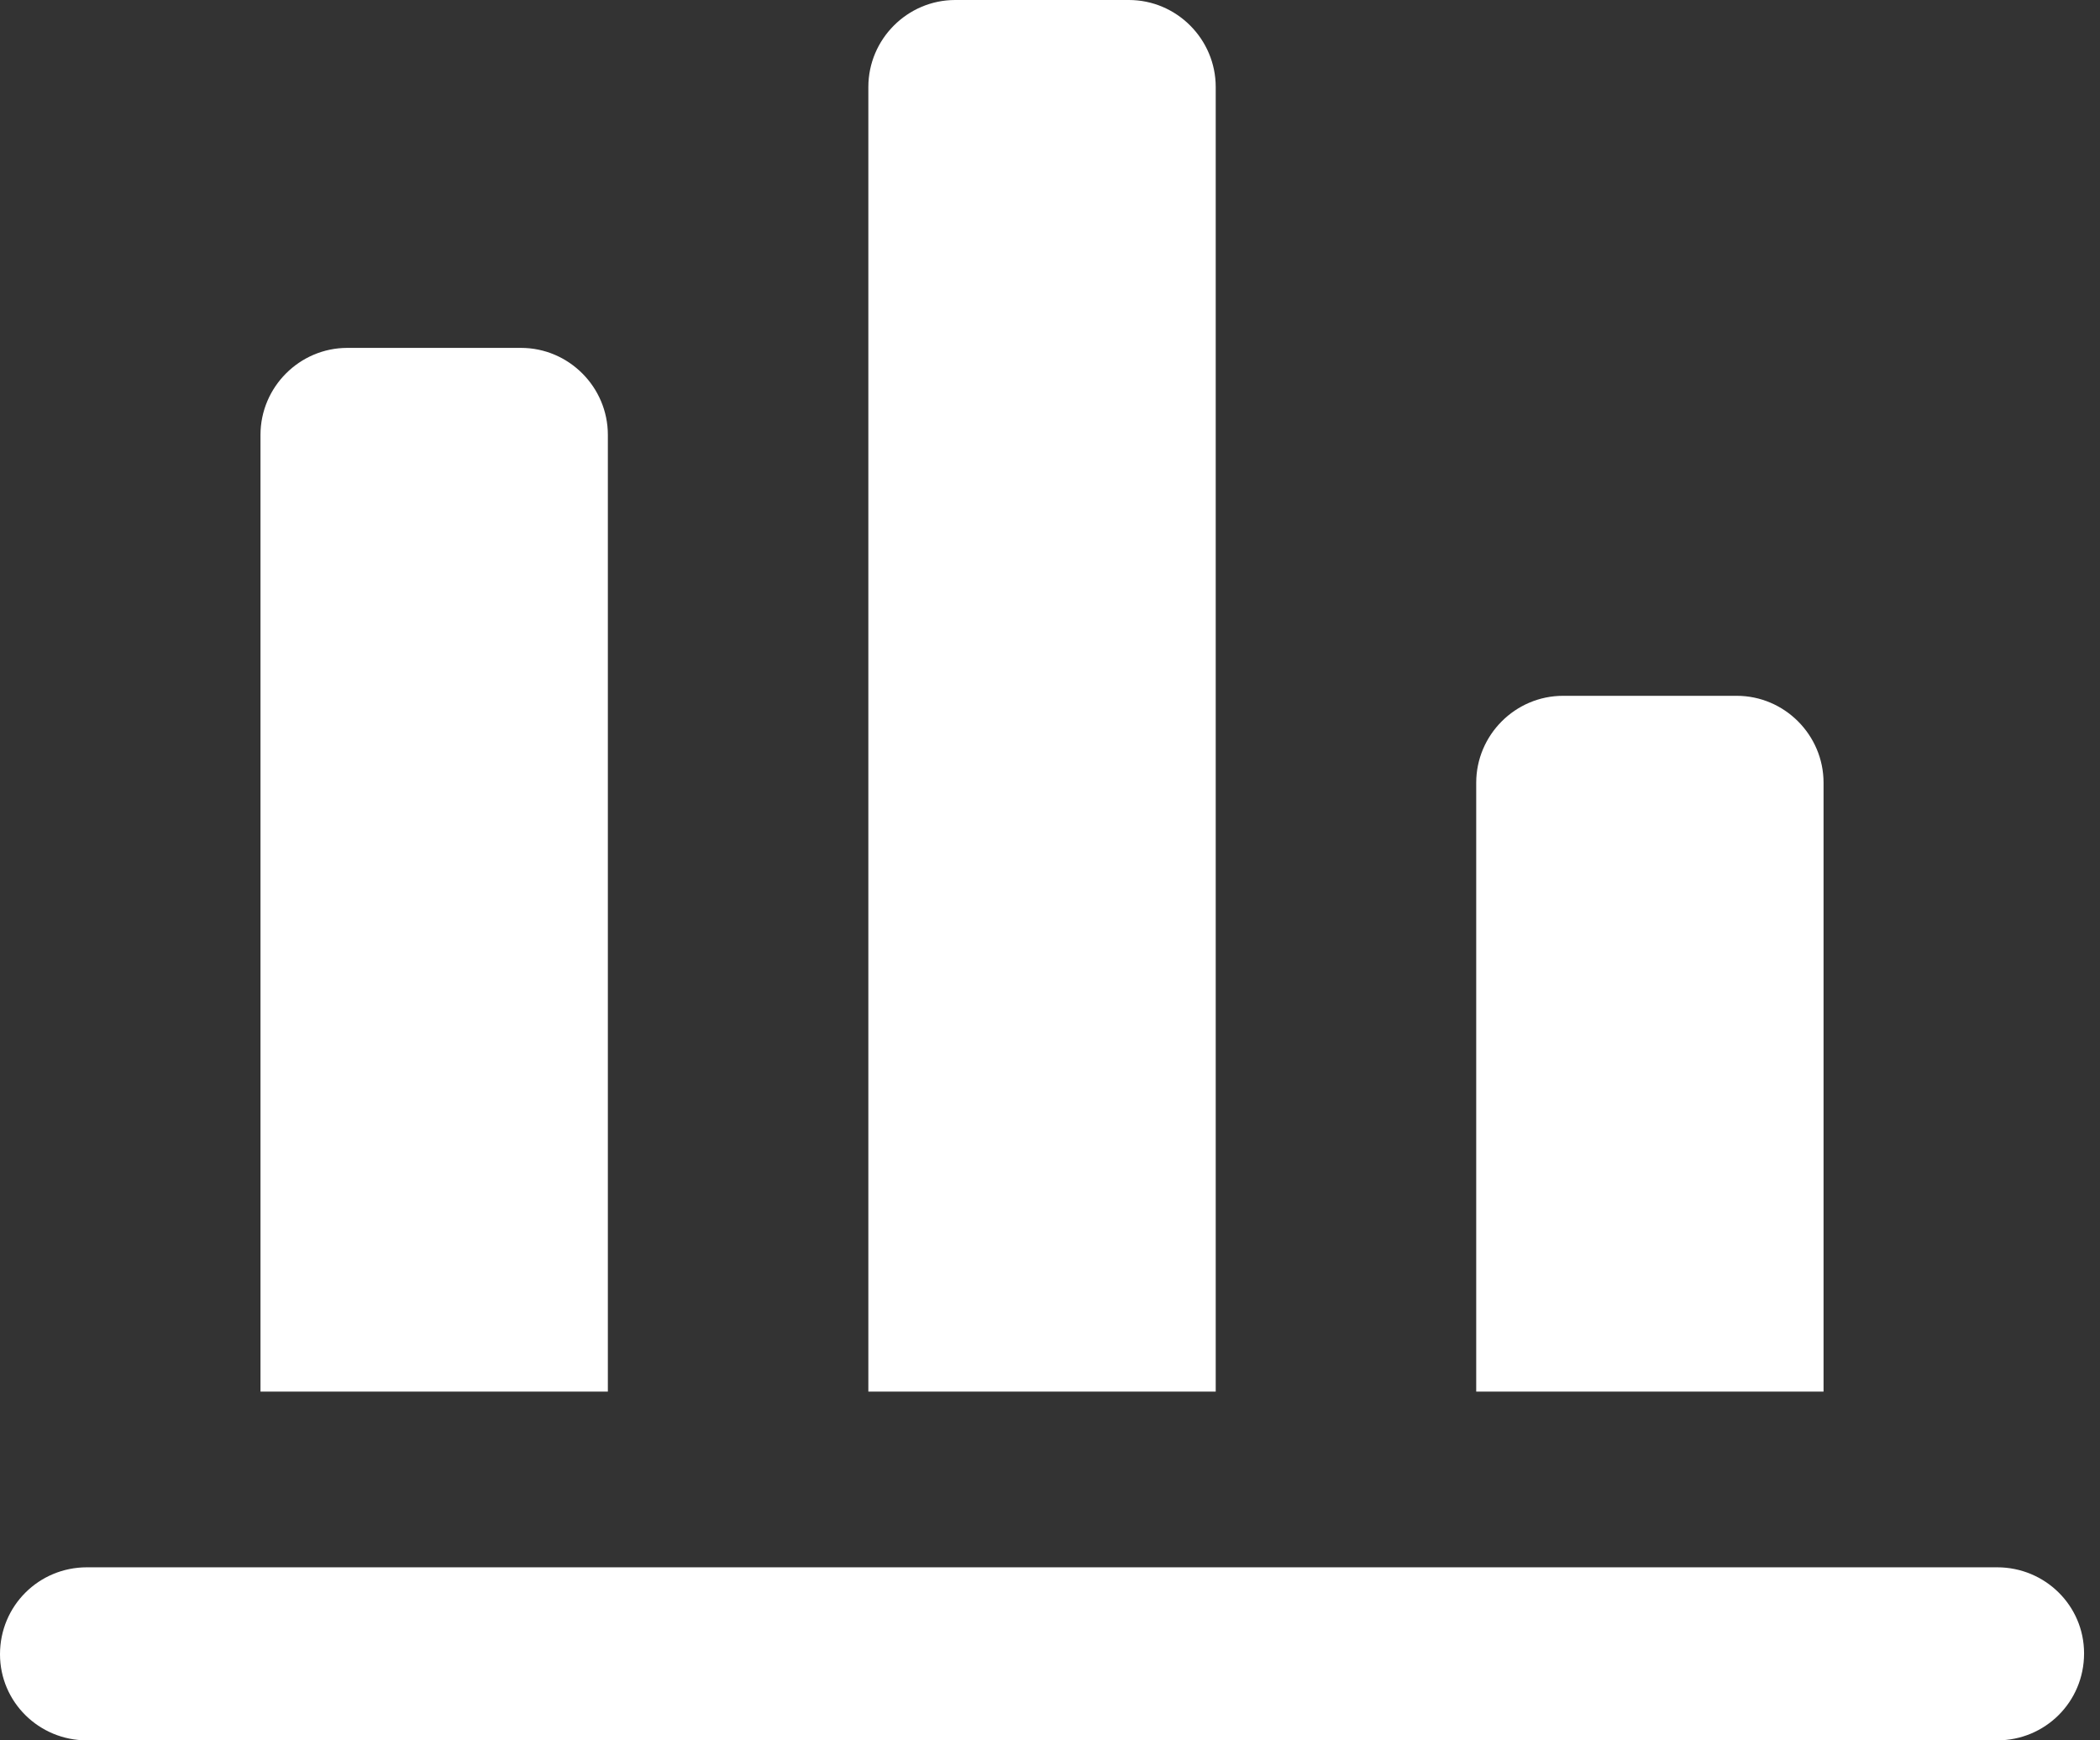
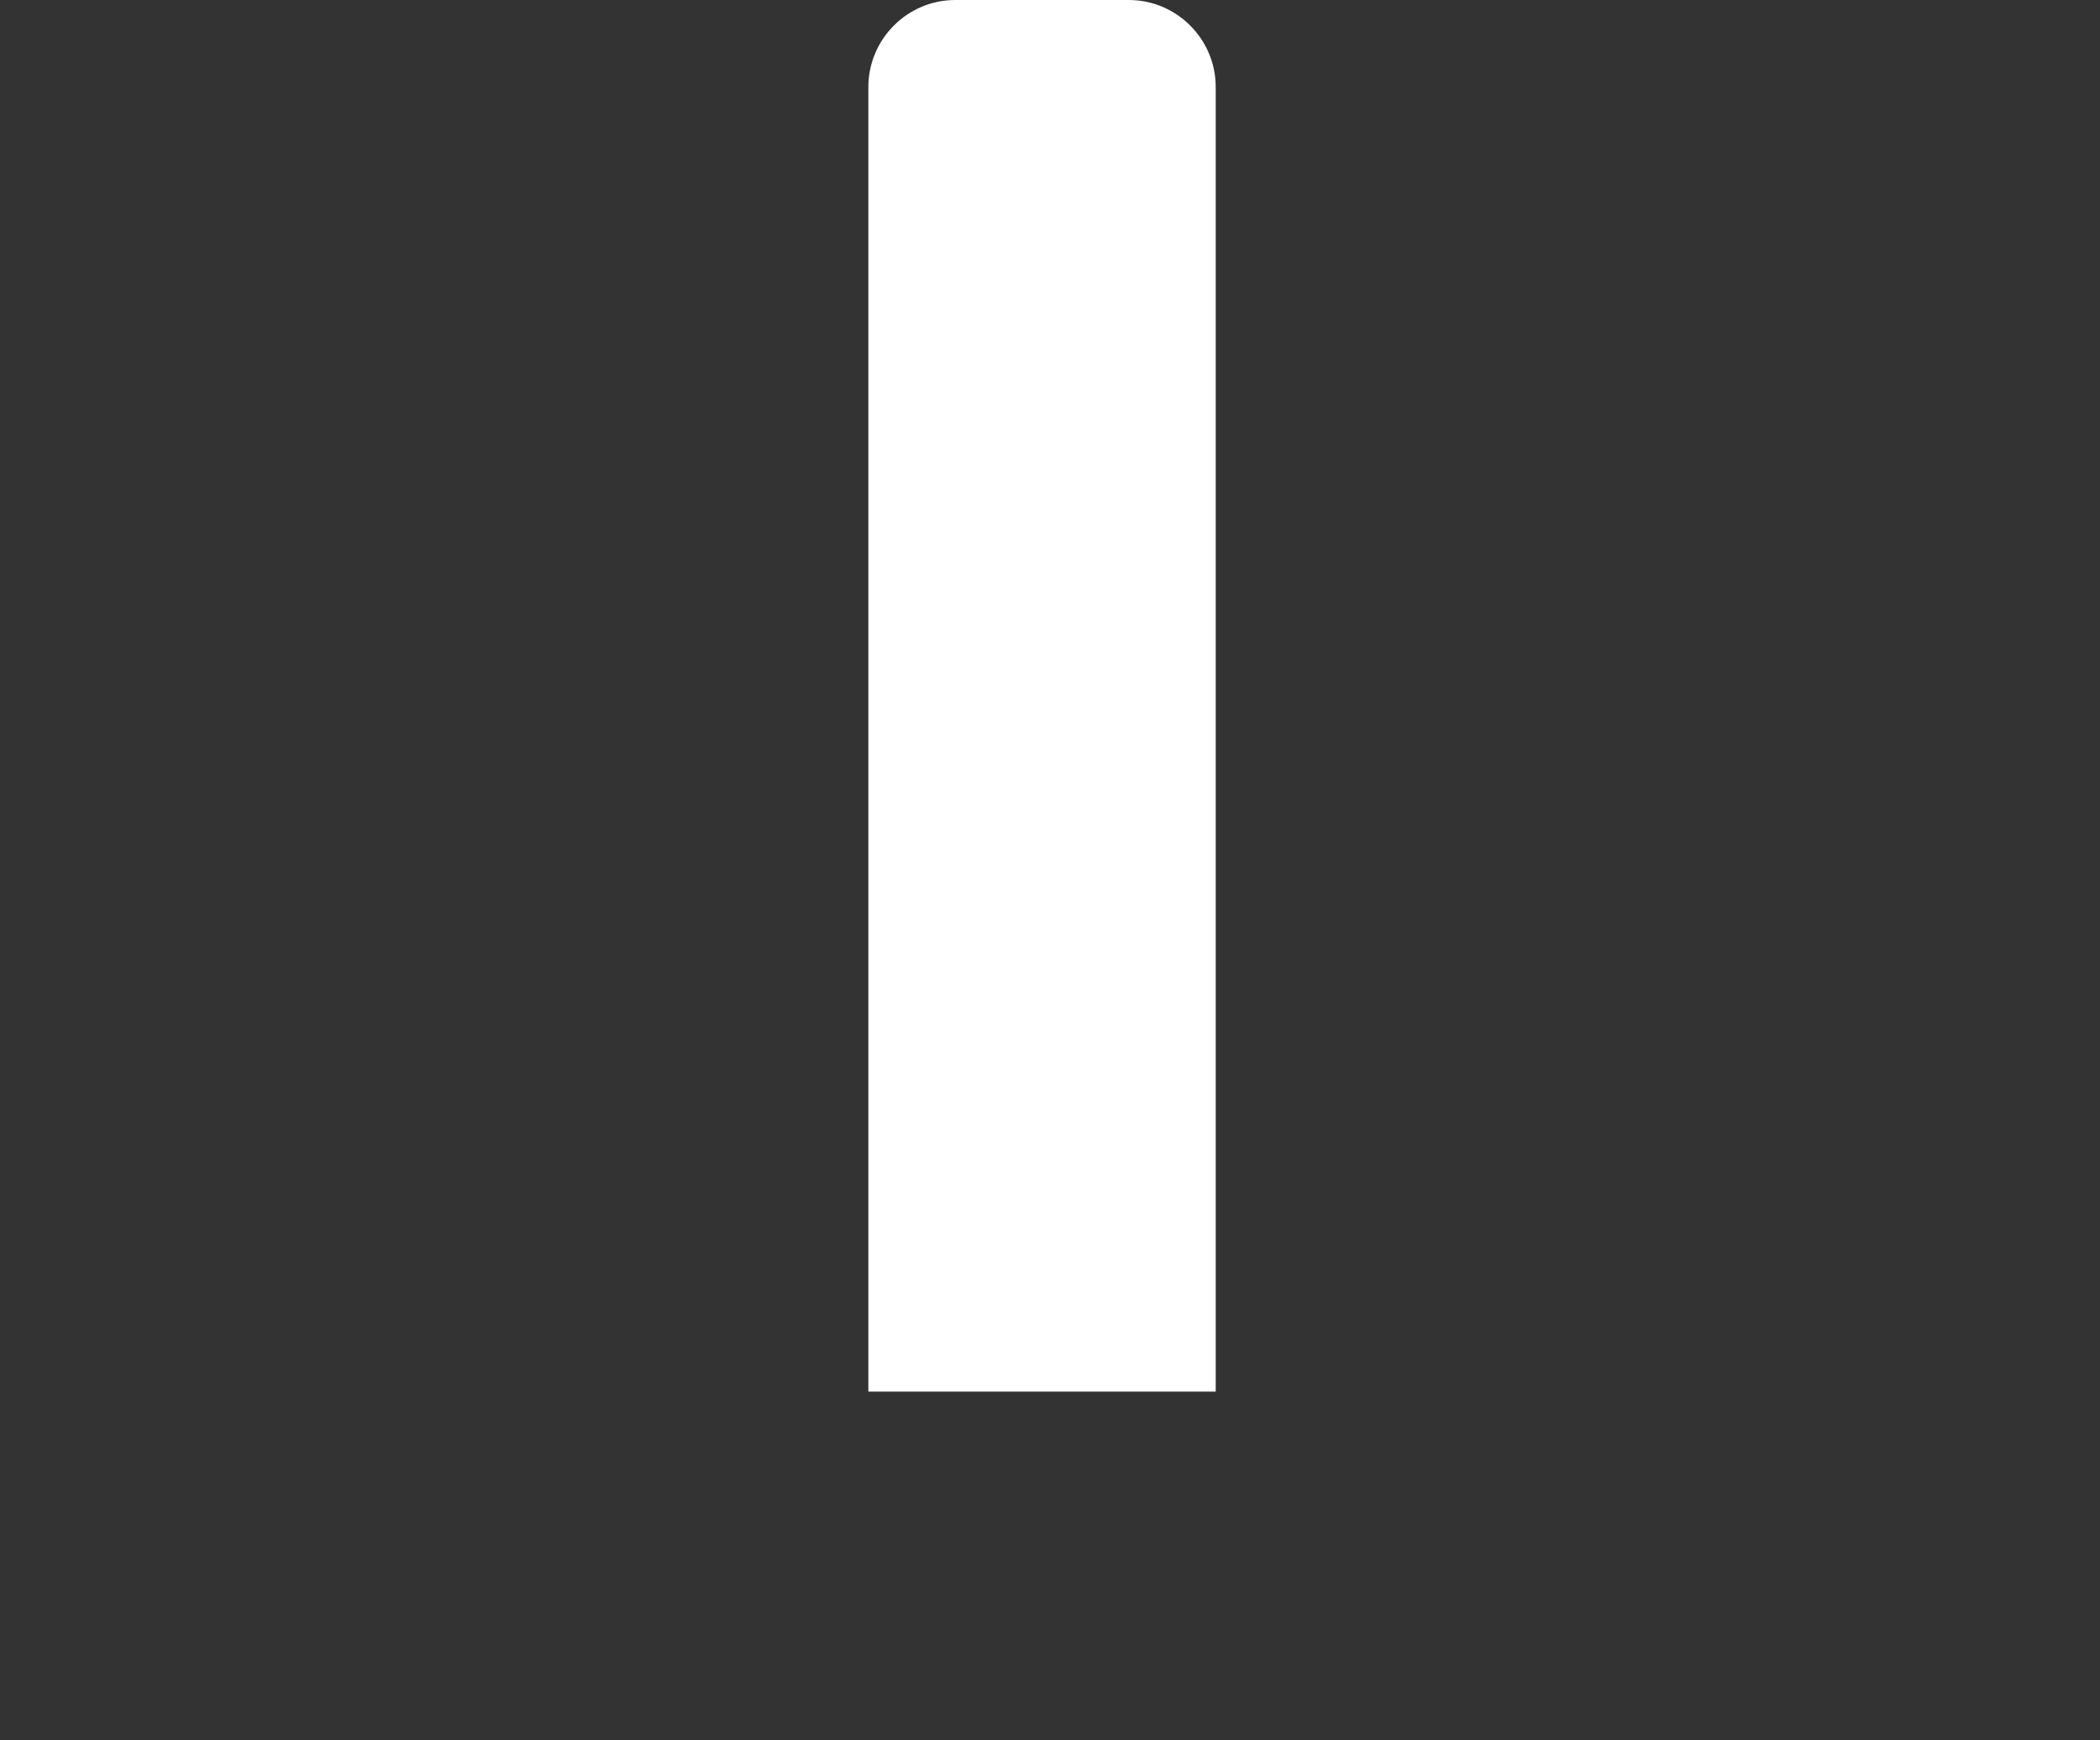
<svg xmlns="http://www.w3.org/2000/svg" width="70" height="58" viewBox="0 0 70 58" fill="none">
  <rect x="0" y="0" width="70" height="58" fill="#333333" stroke="none" />
-   <path d="M11.578 11.594C9.986 11.594 8.683 12.899 8.683 14.493V46.377H20.262V14.493C20.262 12.899 18.959 11.594 17.367 11.594H11.578Z" fill="#FFFFFF" />
-   <path d="M66.575 52.233H2.894C1.303 52.233 -0 53.508 -0 55.131C-0 56.725 1.303 58 2.894 58H66.575C68.167 58 69.469 56.725 69.469 55.101C69.469 53.508 68.167 52.233 66.575 52.233Z" fill="#FFFFFF" />
-   <path d="M52.102 23.189C50.51 23.189 49.207 24.494 49.207 26.087V46.377H60.785V26.087C60.785 24.494 59.483 23.189 57.891 23.189H52.102Z" fill="#FFFFFF" />
  <path d="M37.629 0H31.84C30.248 0 28.945 1.305 28.945 2.899V46.377H40.524V2.899C40.524 1.305 39.221 0 37.629 0Z" fill="#FFFFFF" />
</svg>